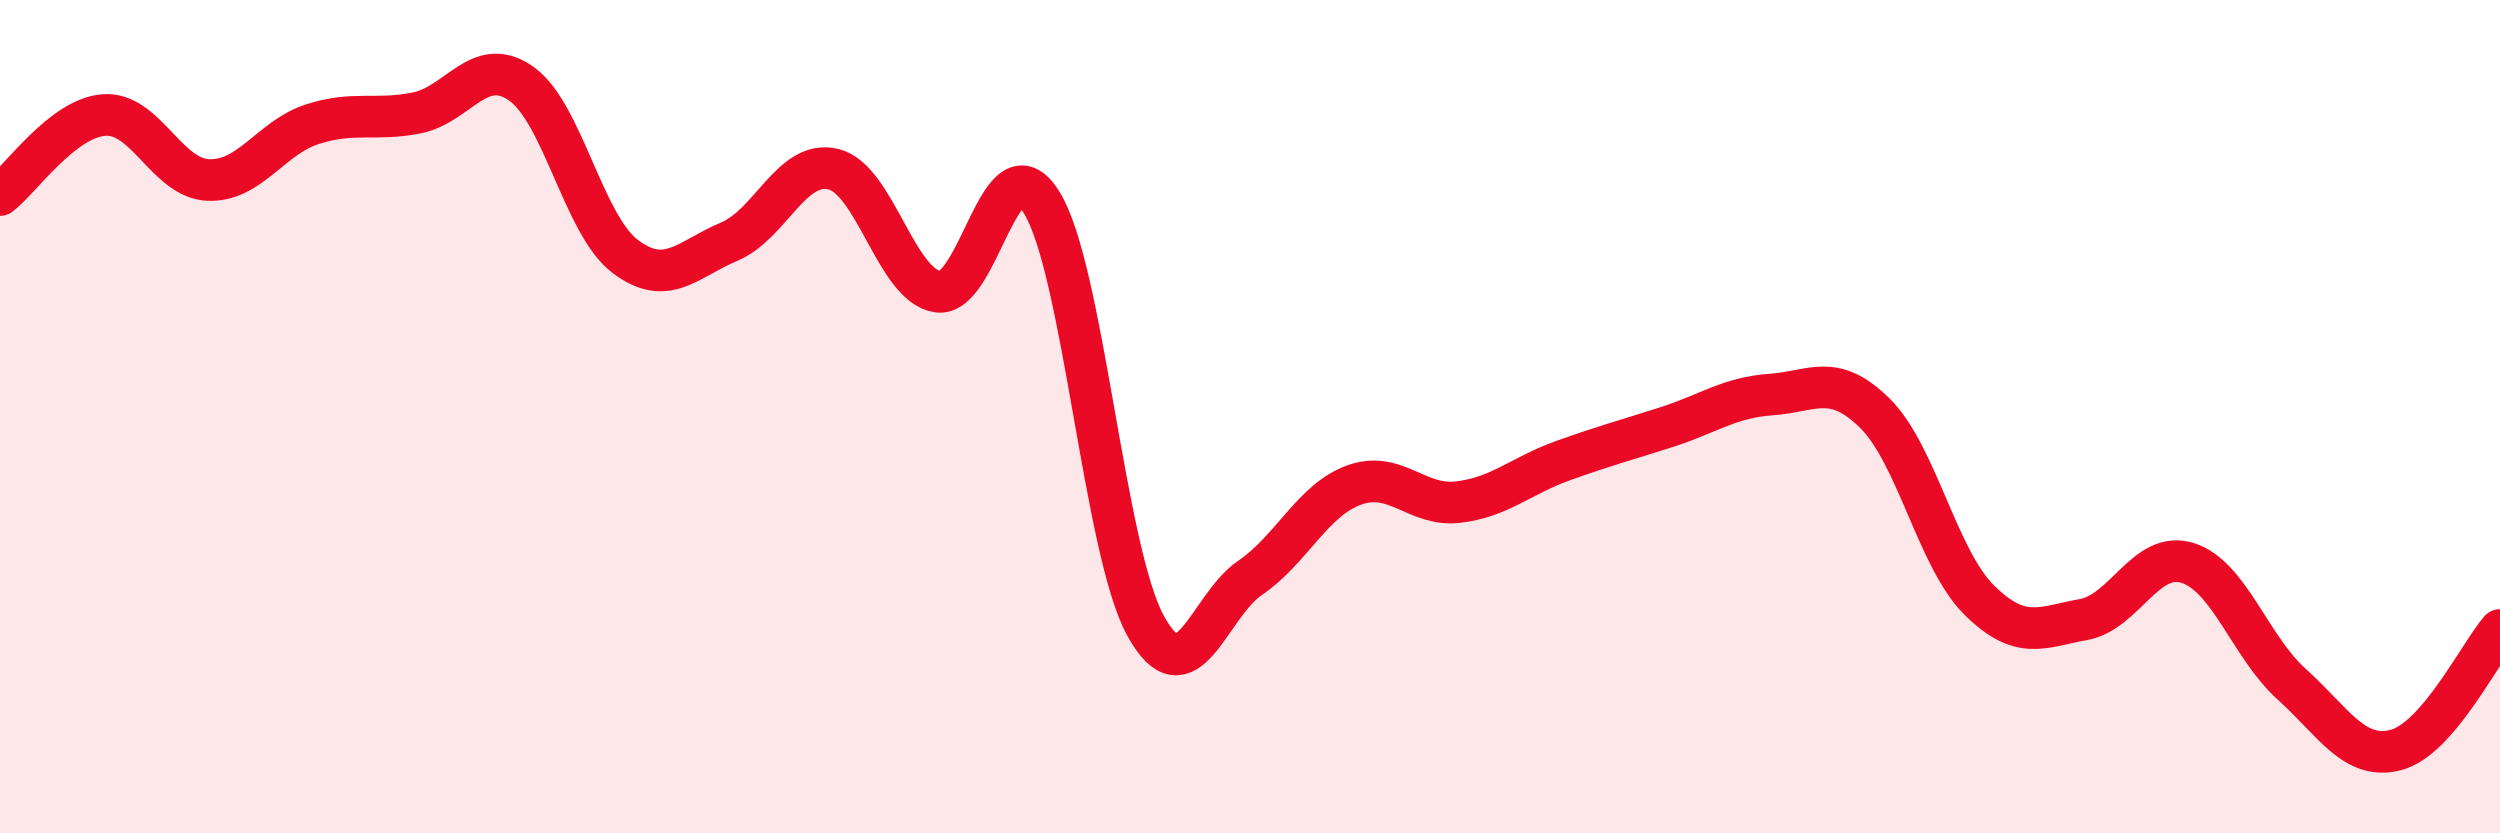
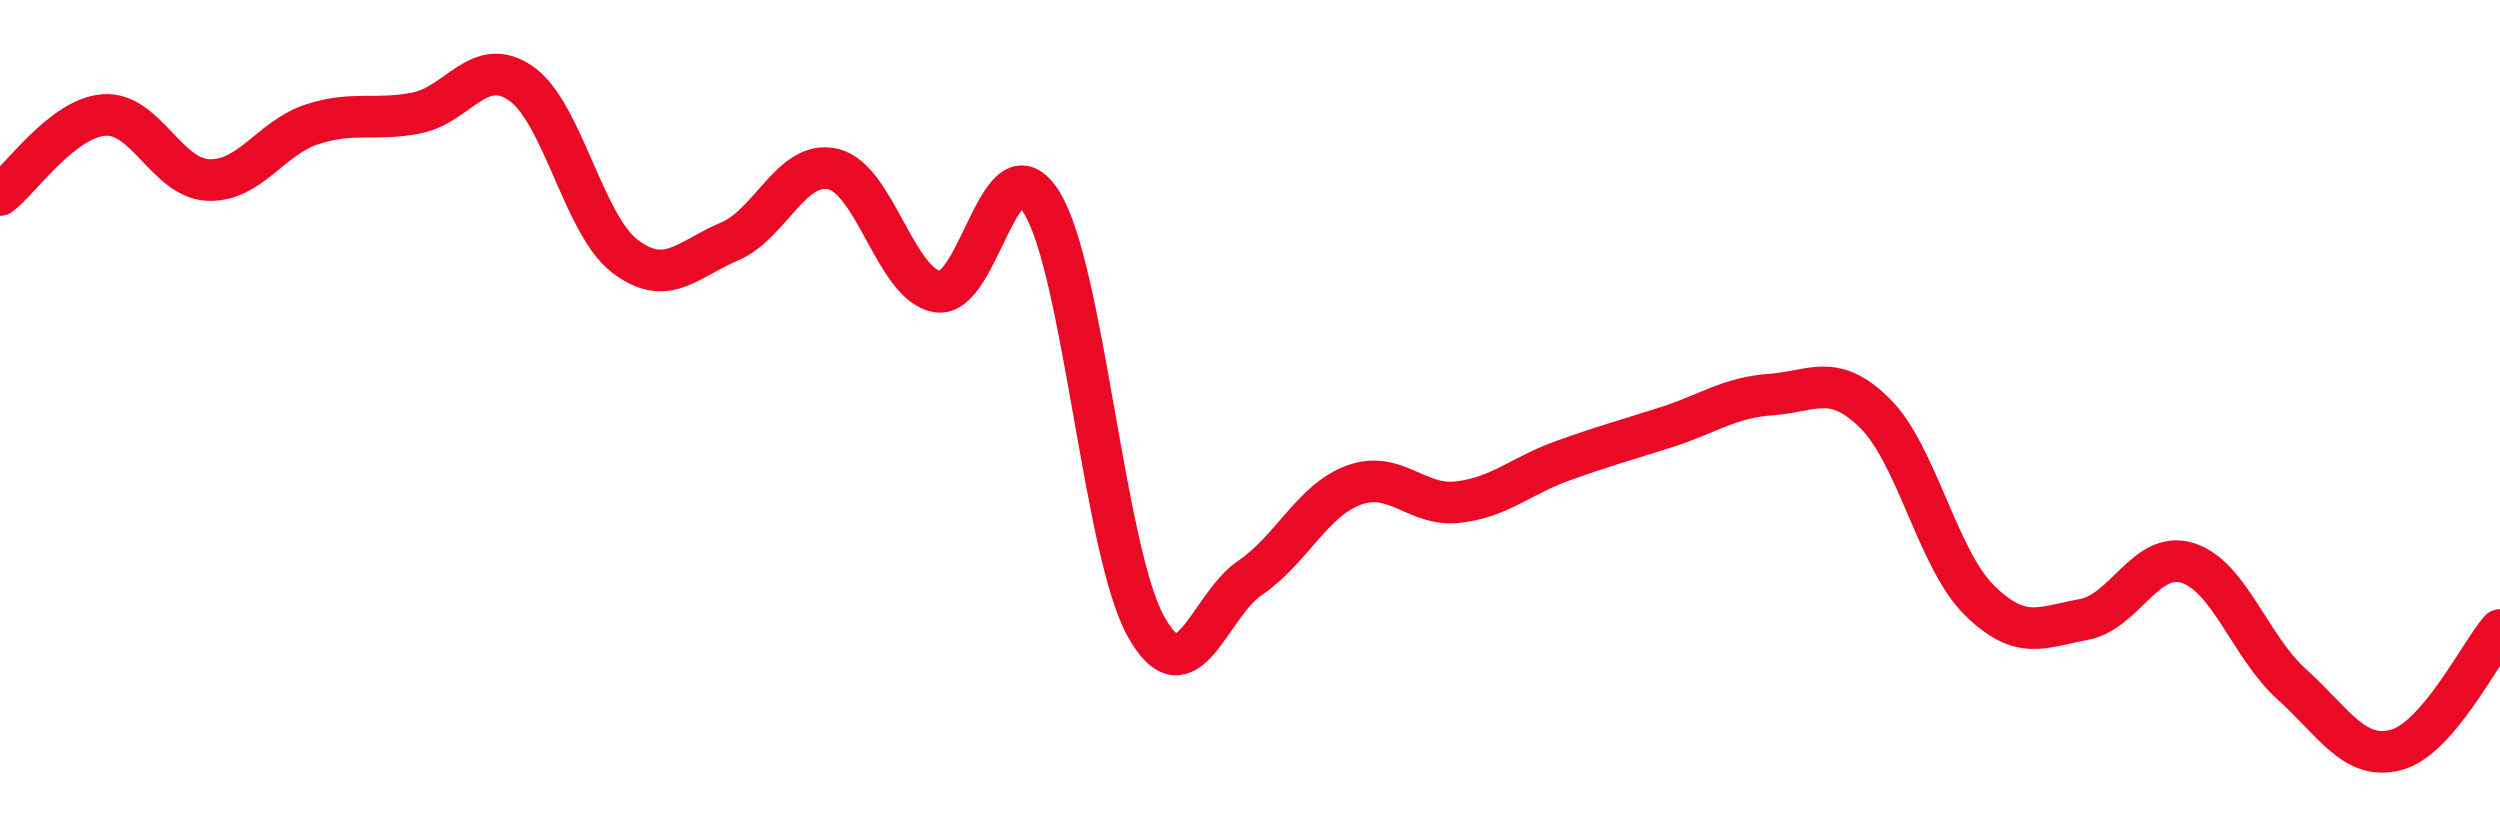
<svg xmlns="http://www.w3.org/2000/svg" width="60" height="20" viewBox="0 0 60 20">
-   <path d="M 0,4.68 C 0.5,4.3 1.5,2.83 2.5,2.76 C 3.5,2.69 4,4.28 5,4.32 C 6,4.36 6.5,3.3 7.5,2.98 C 8.5,2.66 9,2.91 10,2.71 C 11,2.51 11.5,1.31 12.5,2 C 13.5,2.69 14,5.39 15,6.15 C 16,6.91 16.5,6.22 17.5,5.8 C 18.5,5.38 19,3.82 20,4.06 C 21,4.3 21.5,6.84 22.5,7 C 23.5,7.16 24,3.25 25,4.86 C 26,6.47 26.5,13.23 27.5,15.03 C 28.5,16.83 29,14.55 30,13.87 C 31,13.19 31.5,12 32.5,11.64 C 33.5,11.28 34,12.17 35,12.05 C 36,11.93 36.5,11.42 37.5,11.06 C 38.5,10.7 39,10.57 40,10.25 C 41,9.93 41.5,9.54 42.5,9.47 C 43.5,9.4 44,8.93 45,9.92 C 46,10.91 46.5,13.41 47.5,14.4 C 48.5,15.39 49,15.05 50,14.87 C 51,14.69 51.5,13.2 52.5,13.51 C 53.5,13.82 54,15.52 55,16.42 C 56,17.32 56.5,18.26 57.5,18 C 58.5,17.74 59.5,15.7 60,15.12L60 20L0 20Z" fill="#EB0A25" opacity="0.1" stroke-linecap="round" stroke-linejoin="round" />
  <path d="M 0,4.68 C 0.5,4.3 1.5,2.83 2.5,2.76 C 3.5,2.69 4,4.28 5,4.32 C 6,4.36 6.5,3.3 7.5,2.98 C 8.5,2.66 9,2.91 10,2.71 C 11,2.51 11.5,1.31 12.5,2 C 13.5,2.69 14,5.39 15,6.15 C 16,6.91 16.5,6.22 17.5,5.8 C 18.5,5.38 19,3.82 20,4.06 C 21,4.3 21.5,6.84 22.5,7 C 23.5,7.16 24,3.25 25,4.86 C 26,6.47 26.5,13.23 27.5,15.03 C 28.5,16.83 29,14.55 30,13.87 C 31,13.19 31.5,12 32.5,11.64 C 33.5,11.28 34,12.17 35,12.05 C 36,11.93 36.5,11.42 37.5,11.06 C 38.5,10.7 39,10.57 40,10.25 C 41,9.93 41.5,9.54 42.5,9.47 C 43.5,9.4 44,8.93 45,9.92 C 46,10.91 46.5,13.41 47.5,14.4 C 48.5,15.39 49,15.05 50,14.87 C 51,14.69 51.5,13.2 52.5,13.51 C 53.5,13.82 54,15.52 55,16.42 C 56,17.32 56.5,18.26 57.5,18 C 58.5,17.74 59.5,15.7 60,15.12" stroke="#EB0A25" stroke-width="1" fill="none" stroke-linecap="round" stroke-linejoin="round" />
</svg>